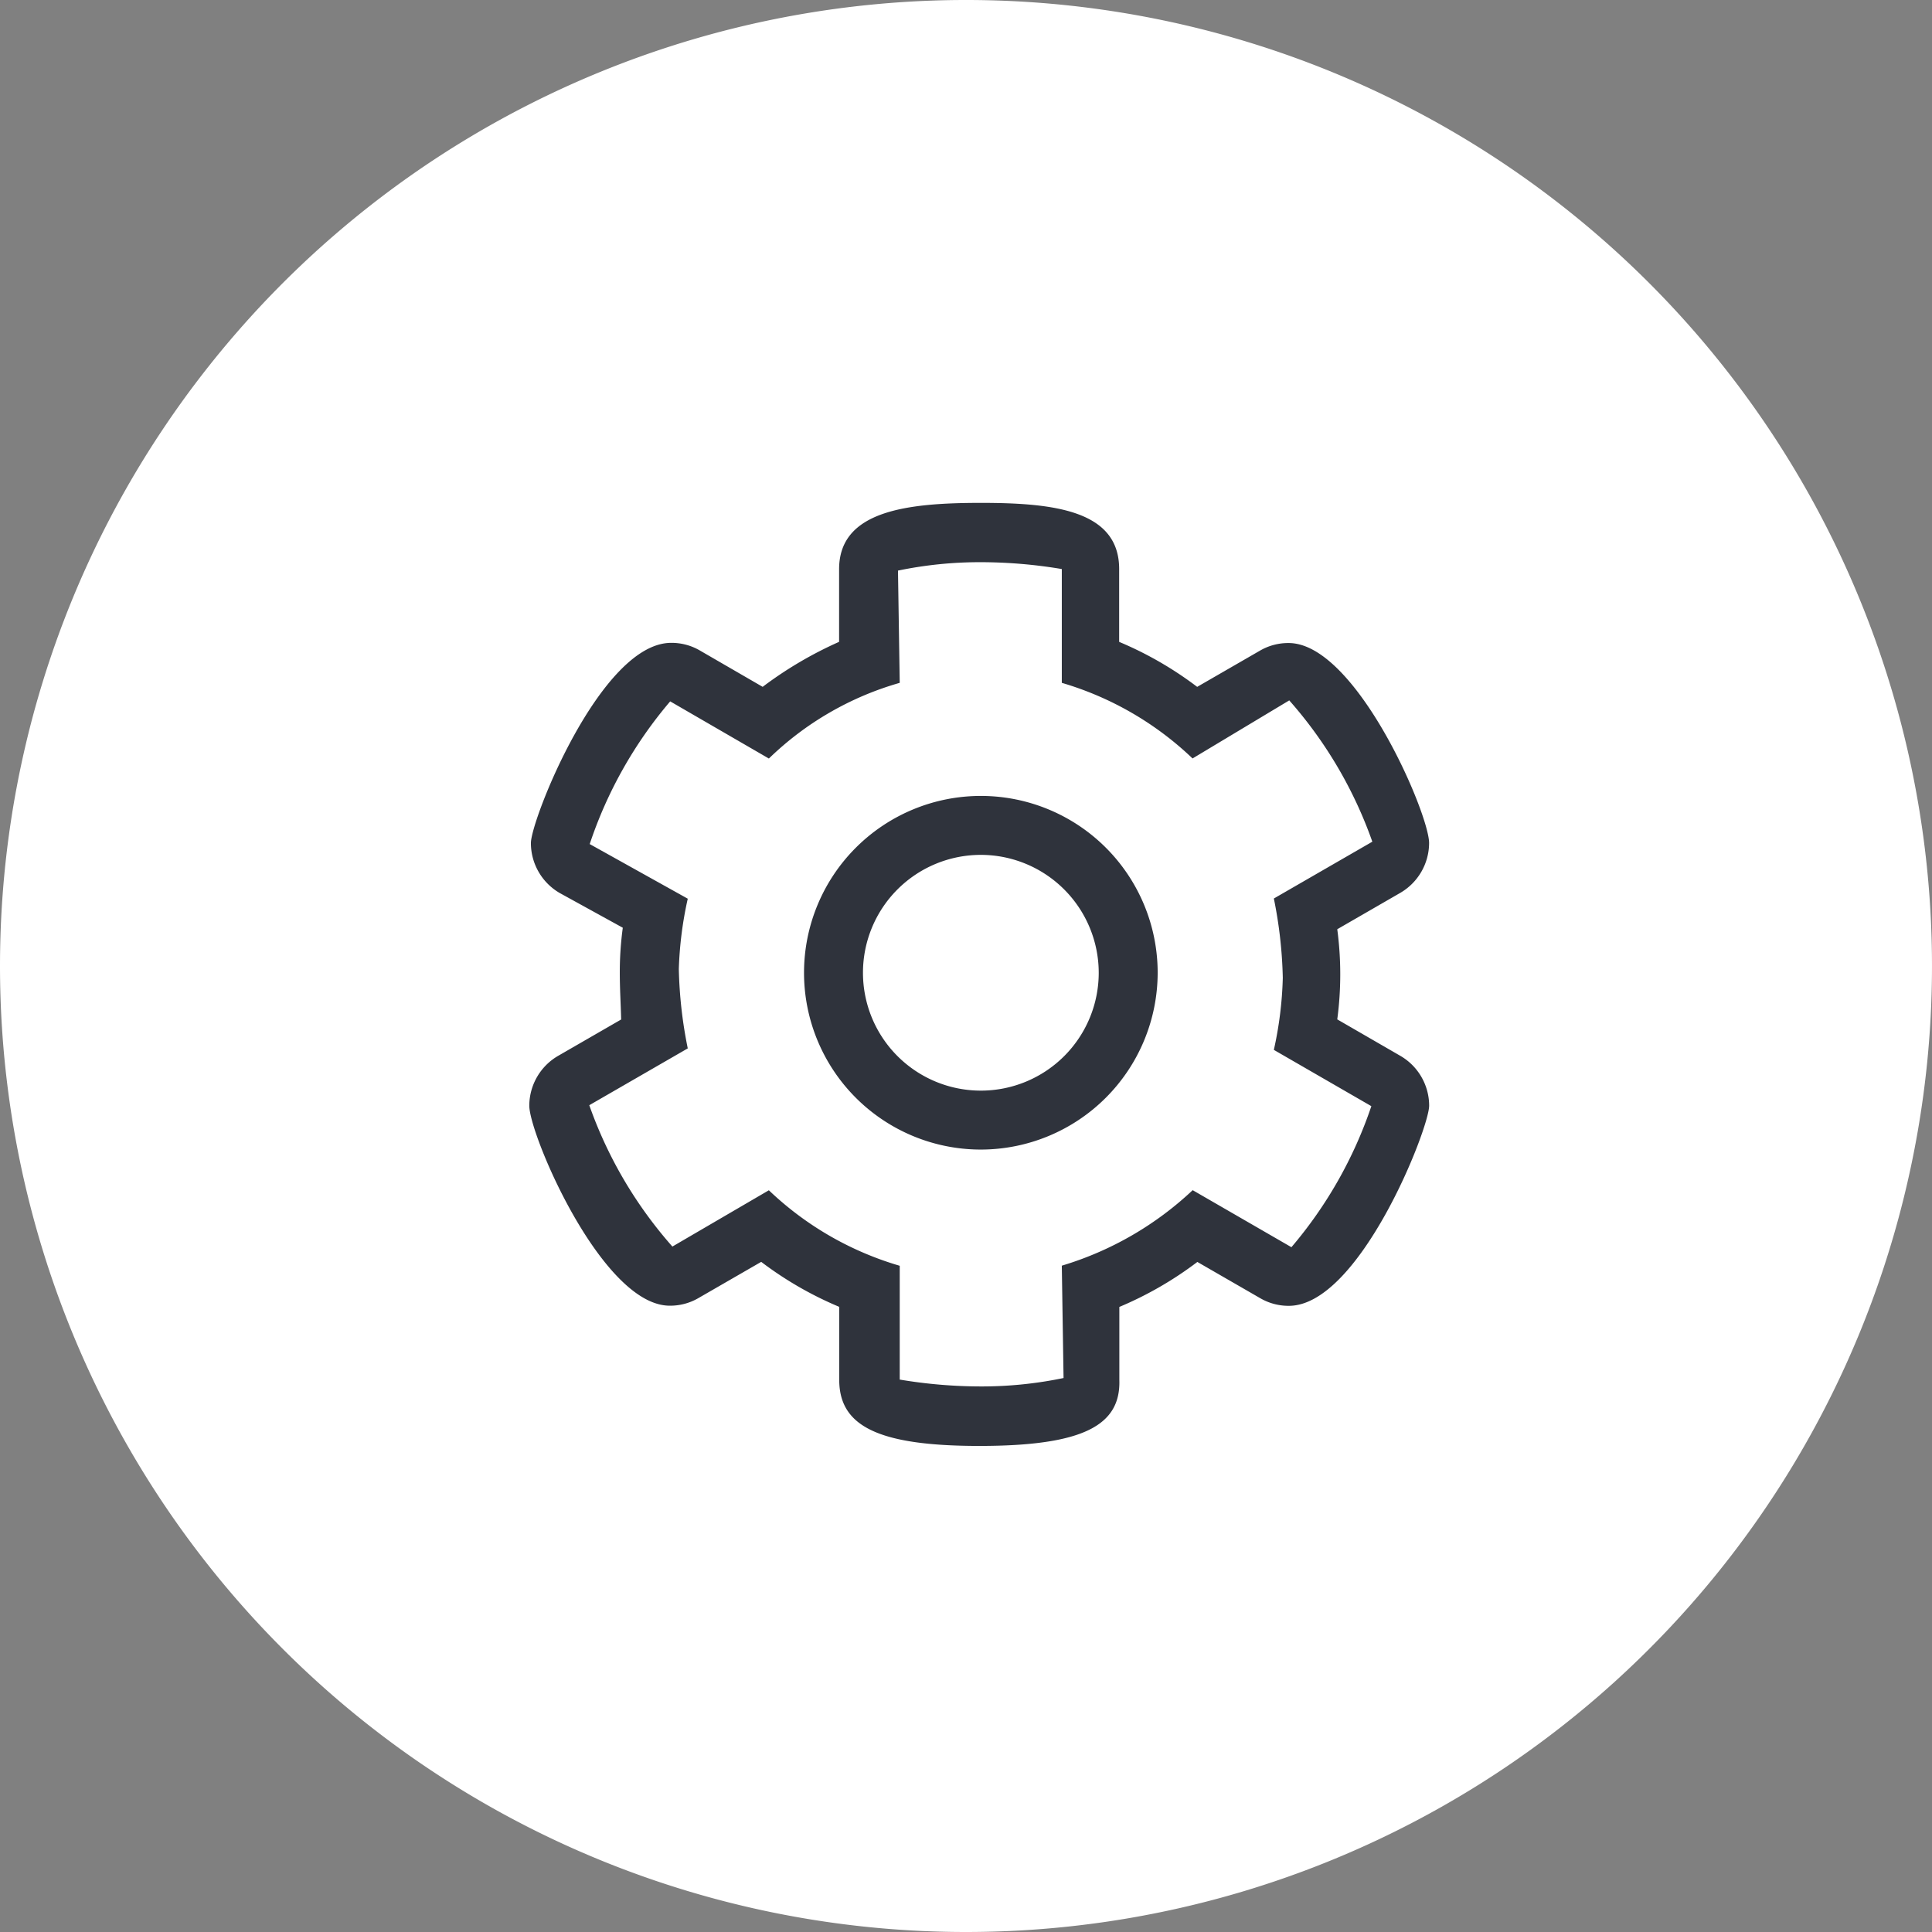
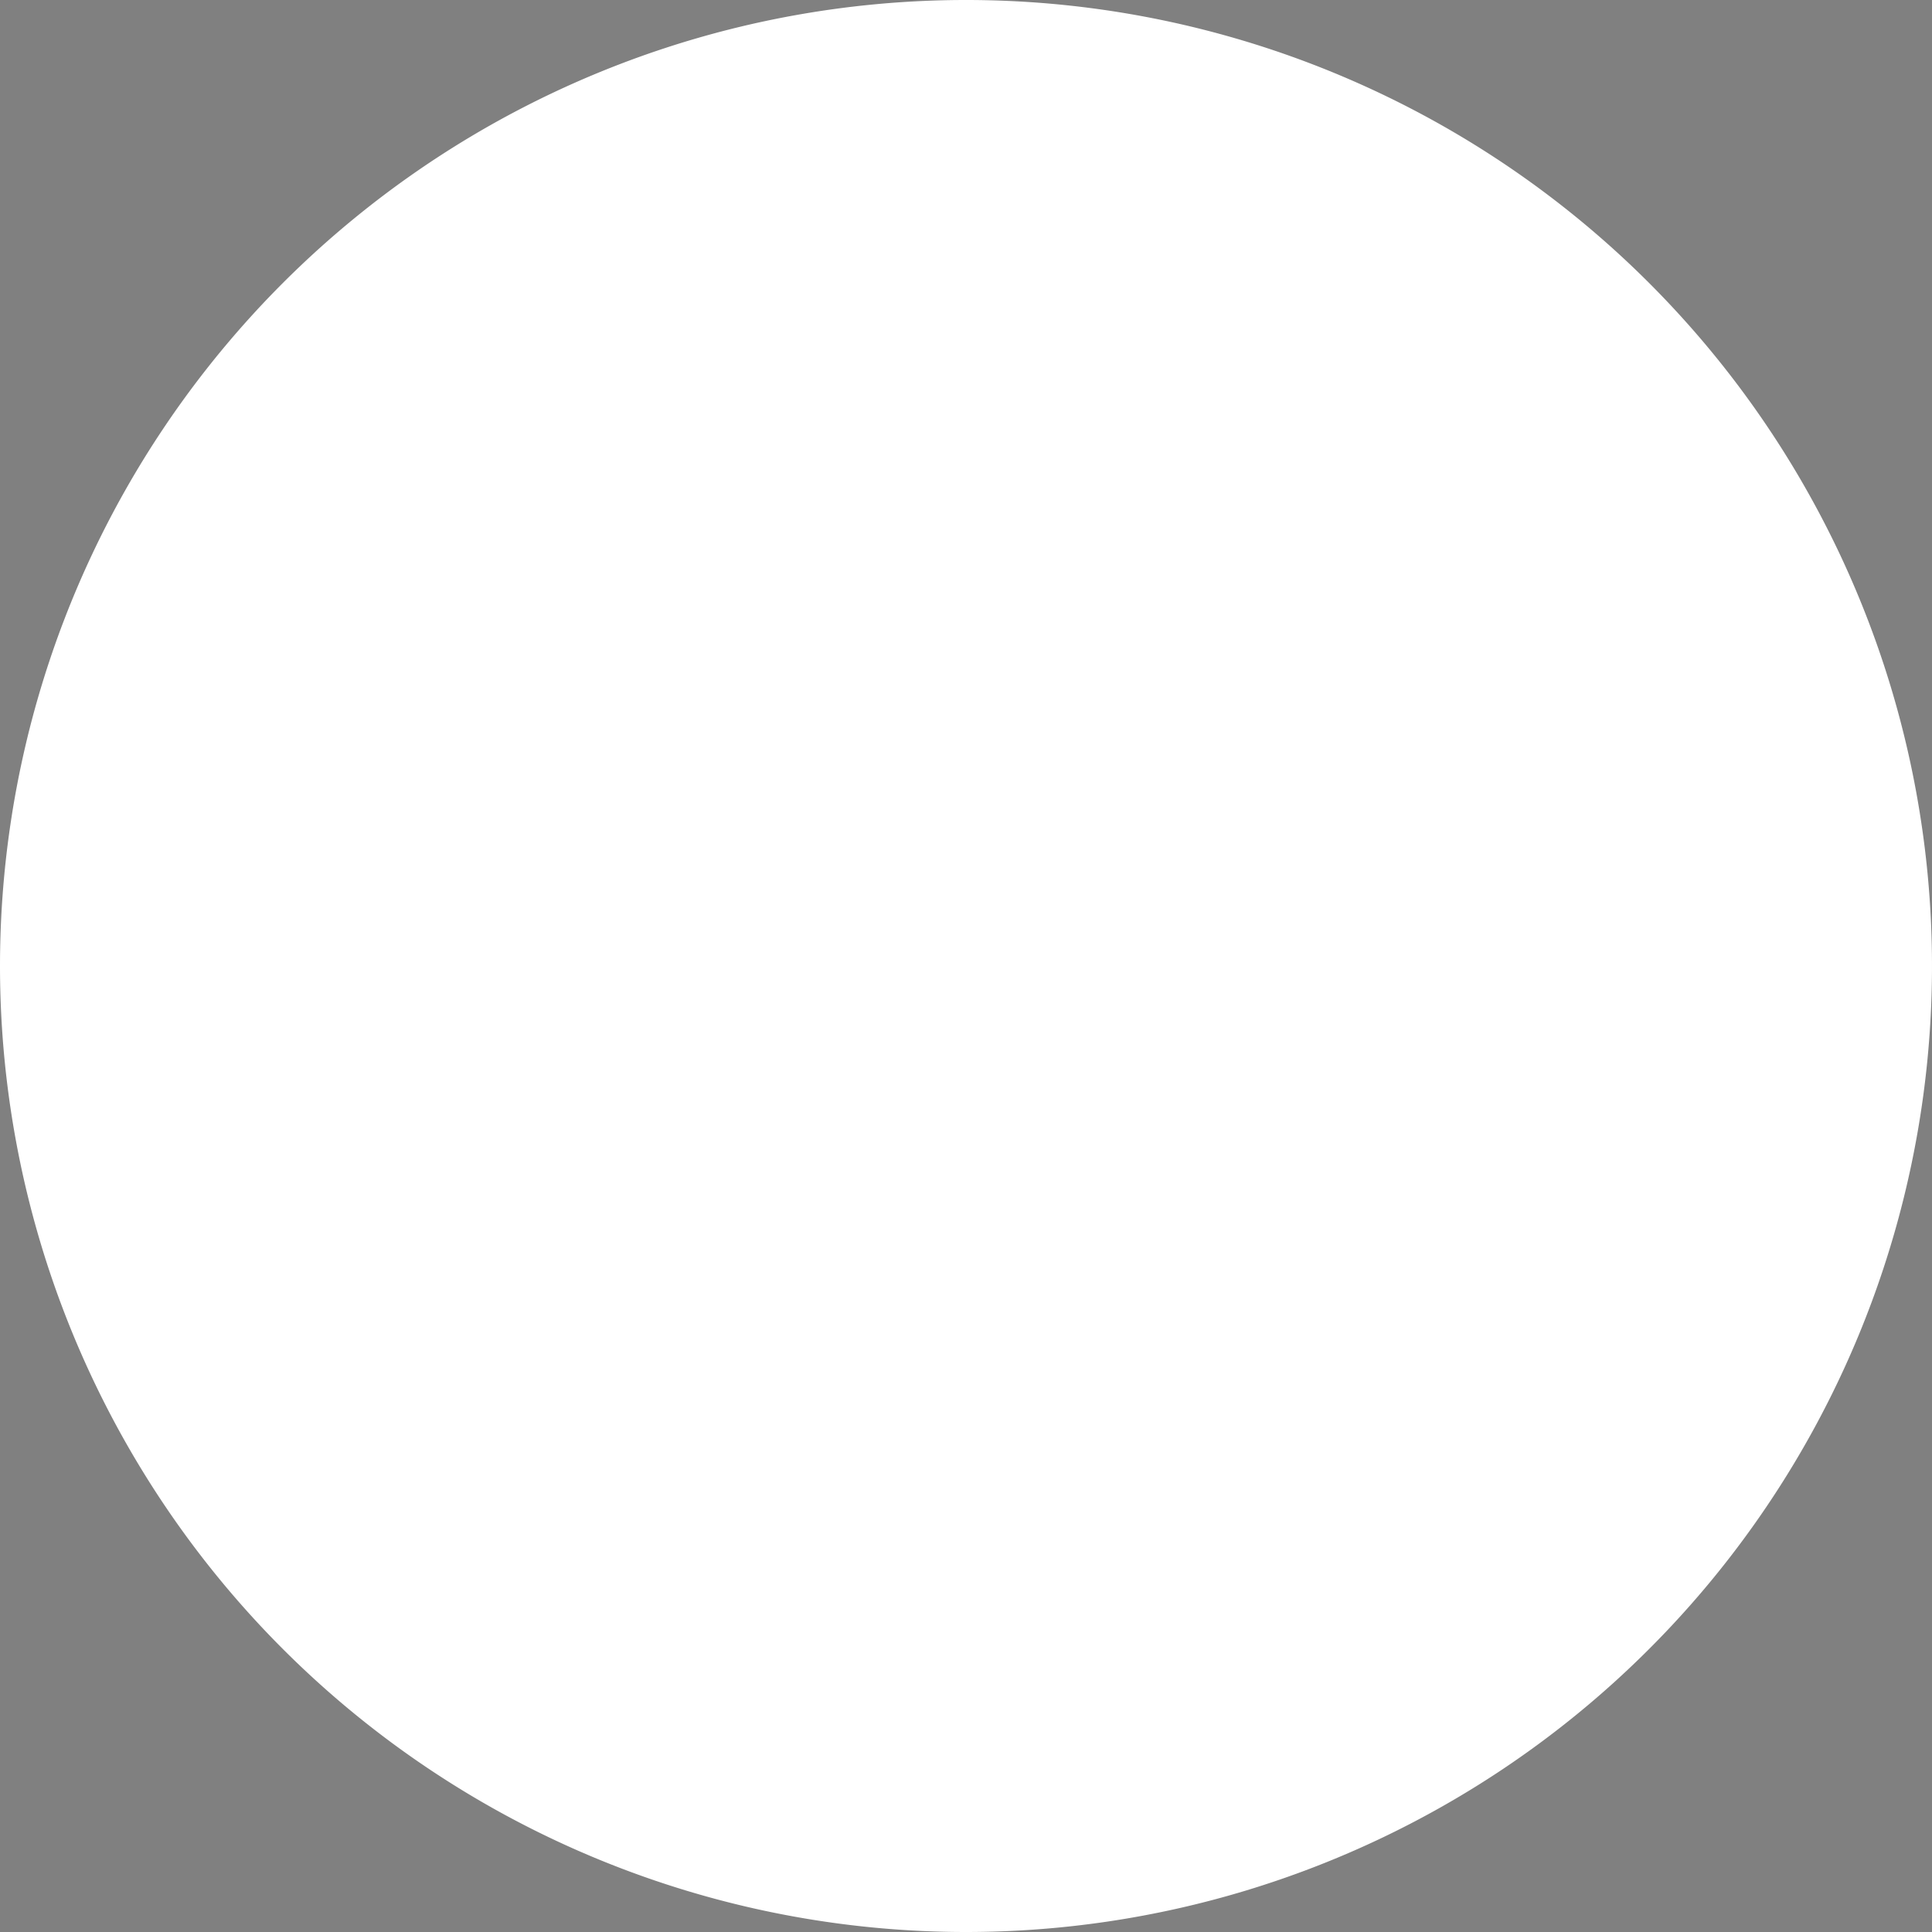
<svg xmlns="http://www.w3.org/2000/svg" width="73" height="73" viewBox="0 0 73 73">
  <rect x="0" y="0" width="73" height="73" fill="#808080" stroke="none" />
  <g id="Group_3086" data-name="Group 3086" transform="translate(-958 -5557.767)">
    <path id="Path_8694" data-name="Path 8694" d="M410,1171.983a35,35,0,1,0-35-35,35,35,0,0,0,35,35" transform="translate(584.5 4457.284)" fill="#fff" stroke="#fff" stroke-width="3" />
-     <path id="gear-light" d="M27.839,35.633c-3.9,0-5.289-.789-5.289-2.5V30.378a13.527,13.527,0,0,1-2.948-1.7l-2.387,1.377a2.119,2.119,0,0,1-1.069.279c-2.555,0-5.307-6.463-5.307-7.558a2.186,2.186,0,0,1,1.093-1.884l2.378-1.372c-.014-.584-.051-1.148-.051-1.767a12.376,12.376,0,0,1,.113-1.7l-2.38-1.31A2.183,2.183,0,0,1,10.9,12.854c0-.876,2.643-7.565,5.3-7.565a2.125,2.125,0,0,1,1.08.286l2.377,1.376a14.71,14.71,0,0,1,2.888-1.7V2.5C22.55.3,25.1,0,27.9,0c2.764,0,5.227.284,5.227,2.5V5.252a13.527,13.527,0,0,1,2.948,1.7l2.387-1.377a2.12,2.12,0,0,1,1.07-.279c2.538,0,5.306,6.441,5.306,7.558a2.186,2.186,0,0,1-1.093,1.884L41.368,16.11a12.879,12.879,0,0,1,0,3.406l2.379,1.375a2.181,2.181,0,0,1,1.093,1.883c0,.876-2.643,7.565-5.3,7.565a2.118,2.118,0,0,1-1.079-.286l-2.379-1.372a13.569,13.569,0,0,1-2.948,1.7v2.753C33.191,34.839,31.806,35.633,27.839,35.633Zm-7.948-9.66a12.06,12.06,0,0,0,4.945,2.853v4.3a18.627,18.627,0,0,0,3.045.259,15.182,15.182,0,0,0,3.145-.318l-.066-4.245a12.408,12.408,0,0,0,4.945-2.853l3.731,2.155a16.2,16.2,0,0,0,3.02-5.329l-3.684-2.127a14.08,14.08,0,0,0,.338-2.719,16.683,16.683,0,0,0-.338-3l3.721-2.147a16.185,16.185,0,0,0-3.139-5.339L35.9,9.657A12.06,12.06,0,0,0,30.96,6.8V2.5a18.627,18.627,0,0,0-3.045-.259,15.182,15.182,0,0,0-3.145.318L24.836,6.8A11.7,11.7,0,0,0,19.892,9.66L16.163,7.5a16.207,16.207,0,0,0-3.041,5.392l3.705,2.064a14.122,14.122,0,0,0-.338,2.656,16.683,16.683,0,0,0,.338,3l-3.721,2.147A16.185,16.185,0,0,0,16.246,28.1Zm8.01-1.538a6.681,6.681,0,1,1,6.681-6.681A6.688,6.688,0,0,1,27.9,24.435Zm0-11.135a4.454,4.454,0,1,0,4.454,4.454A4.459,4.459,0,0,0,27.9,13.3Z" transform="translate(967.16 5576.768)" fill="#2f333c" />
  </g>
</svg>